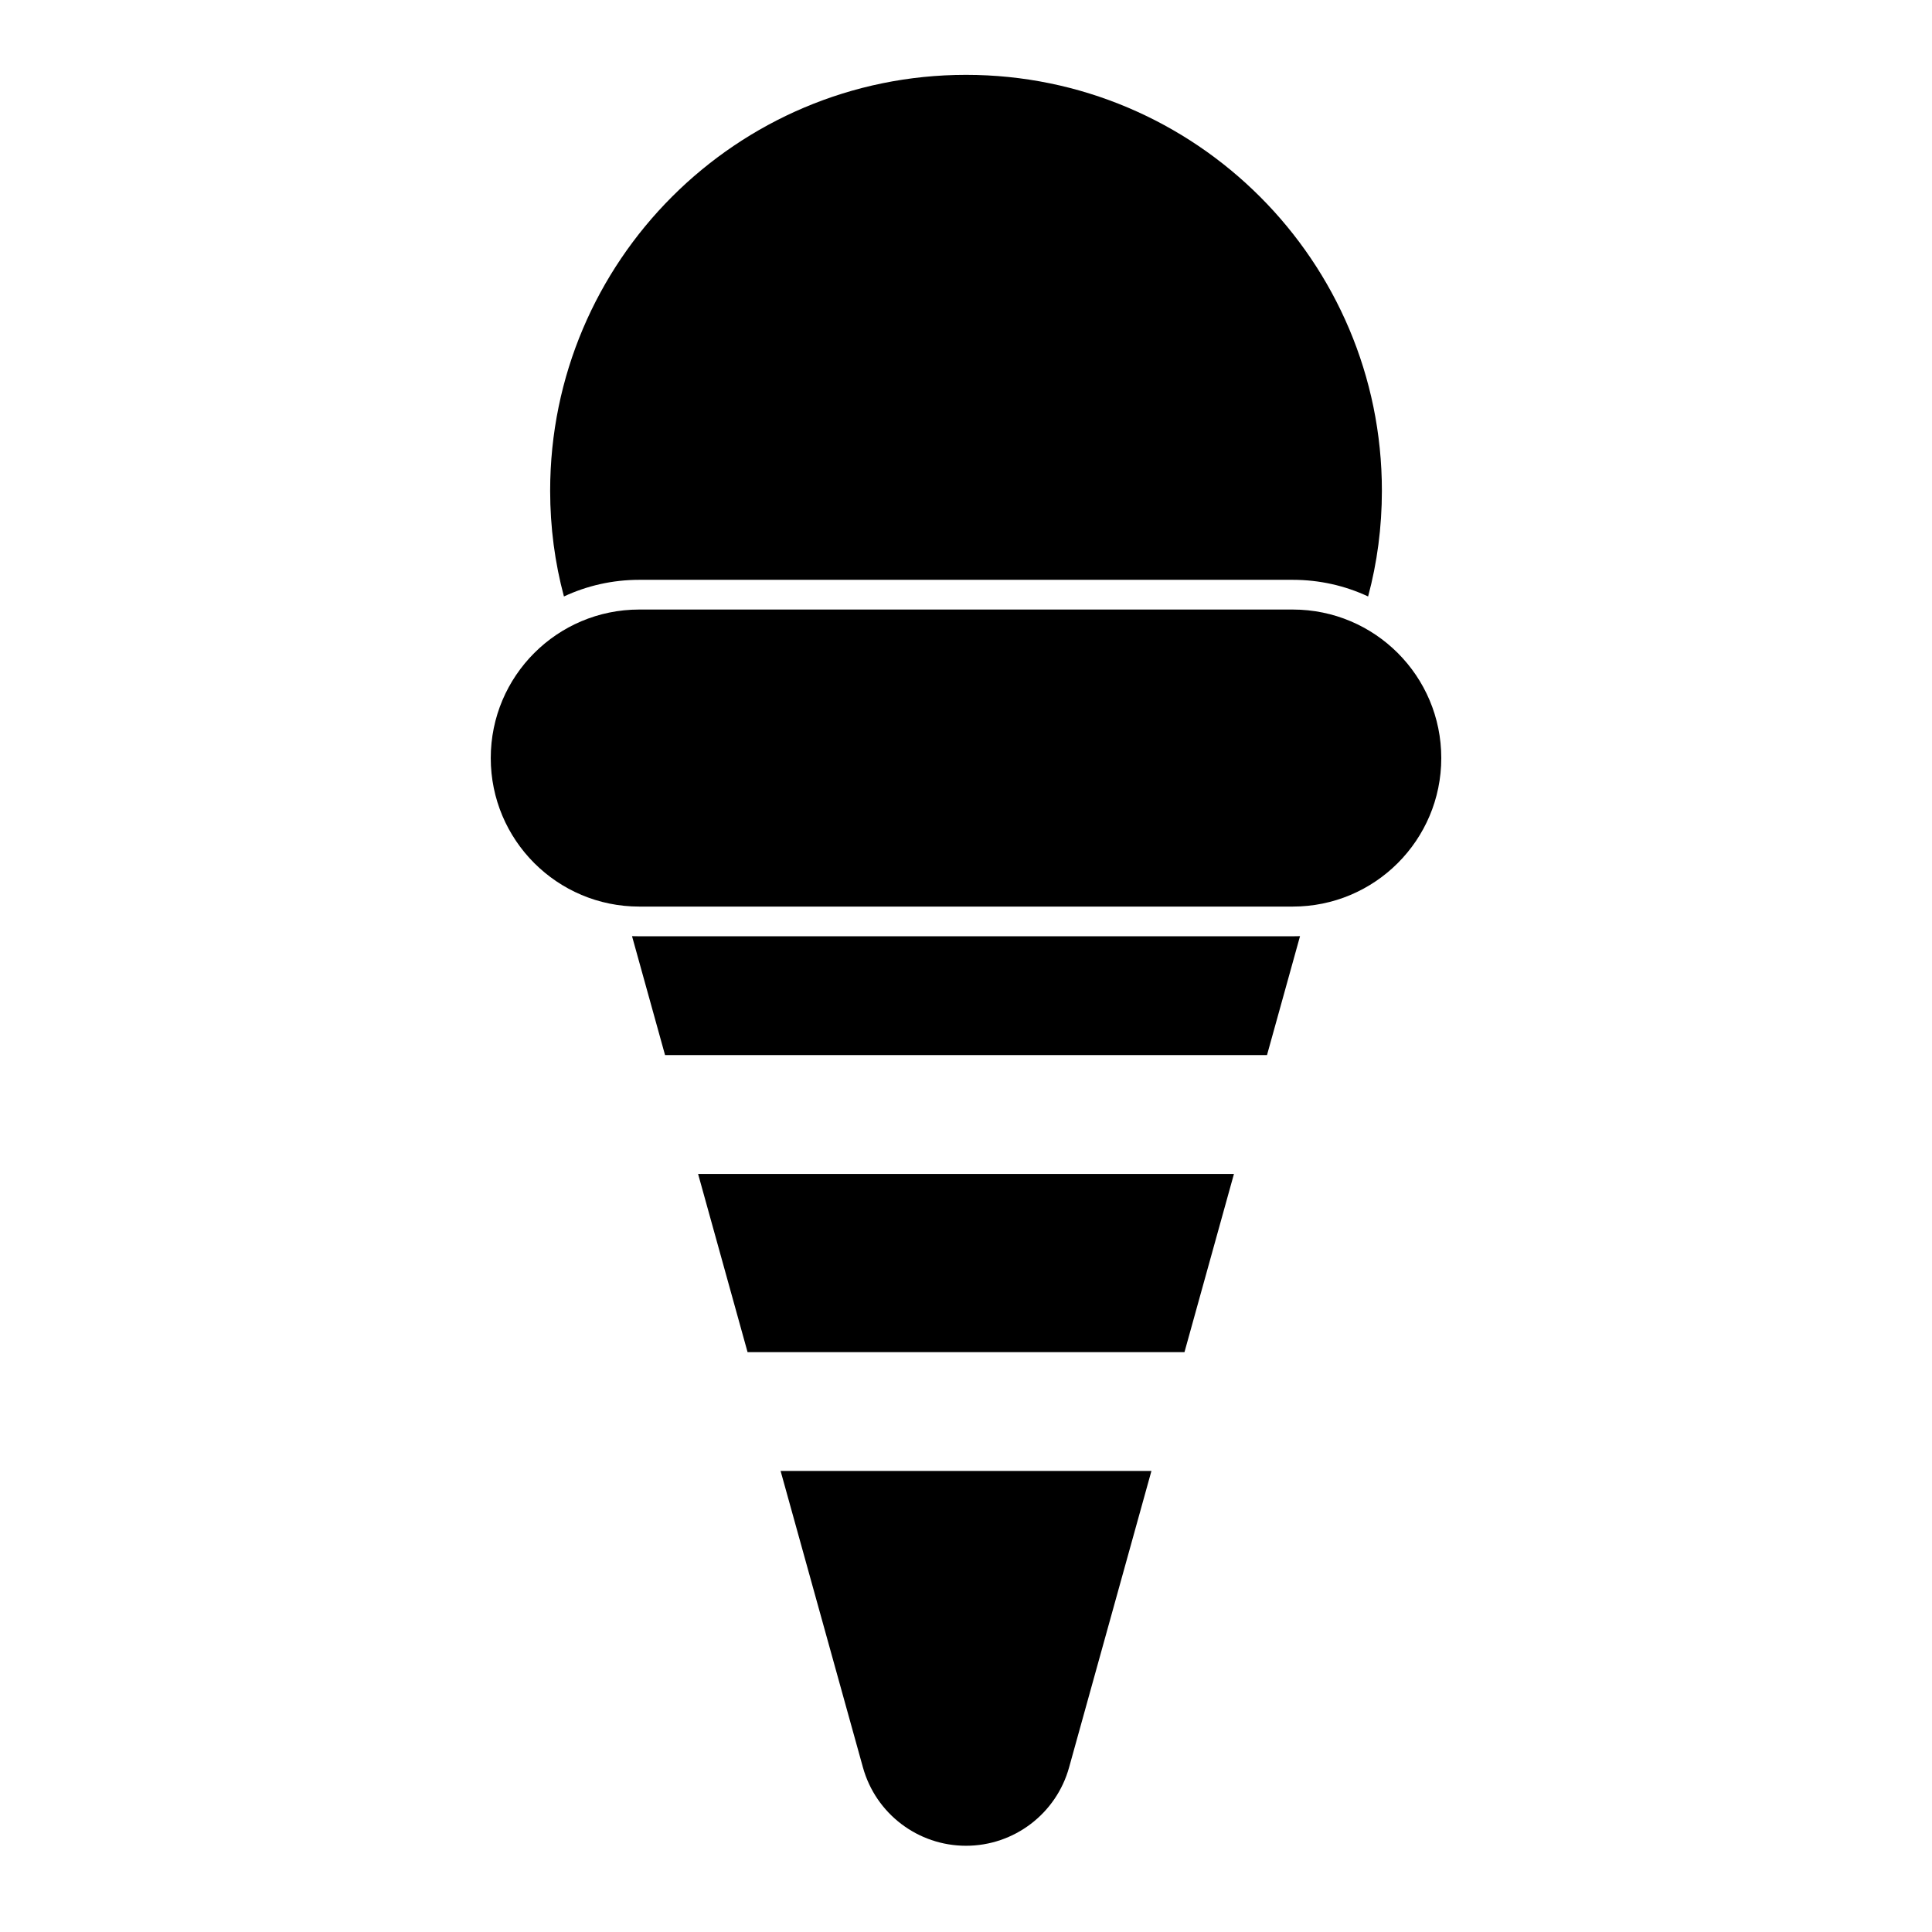
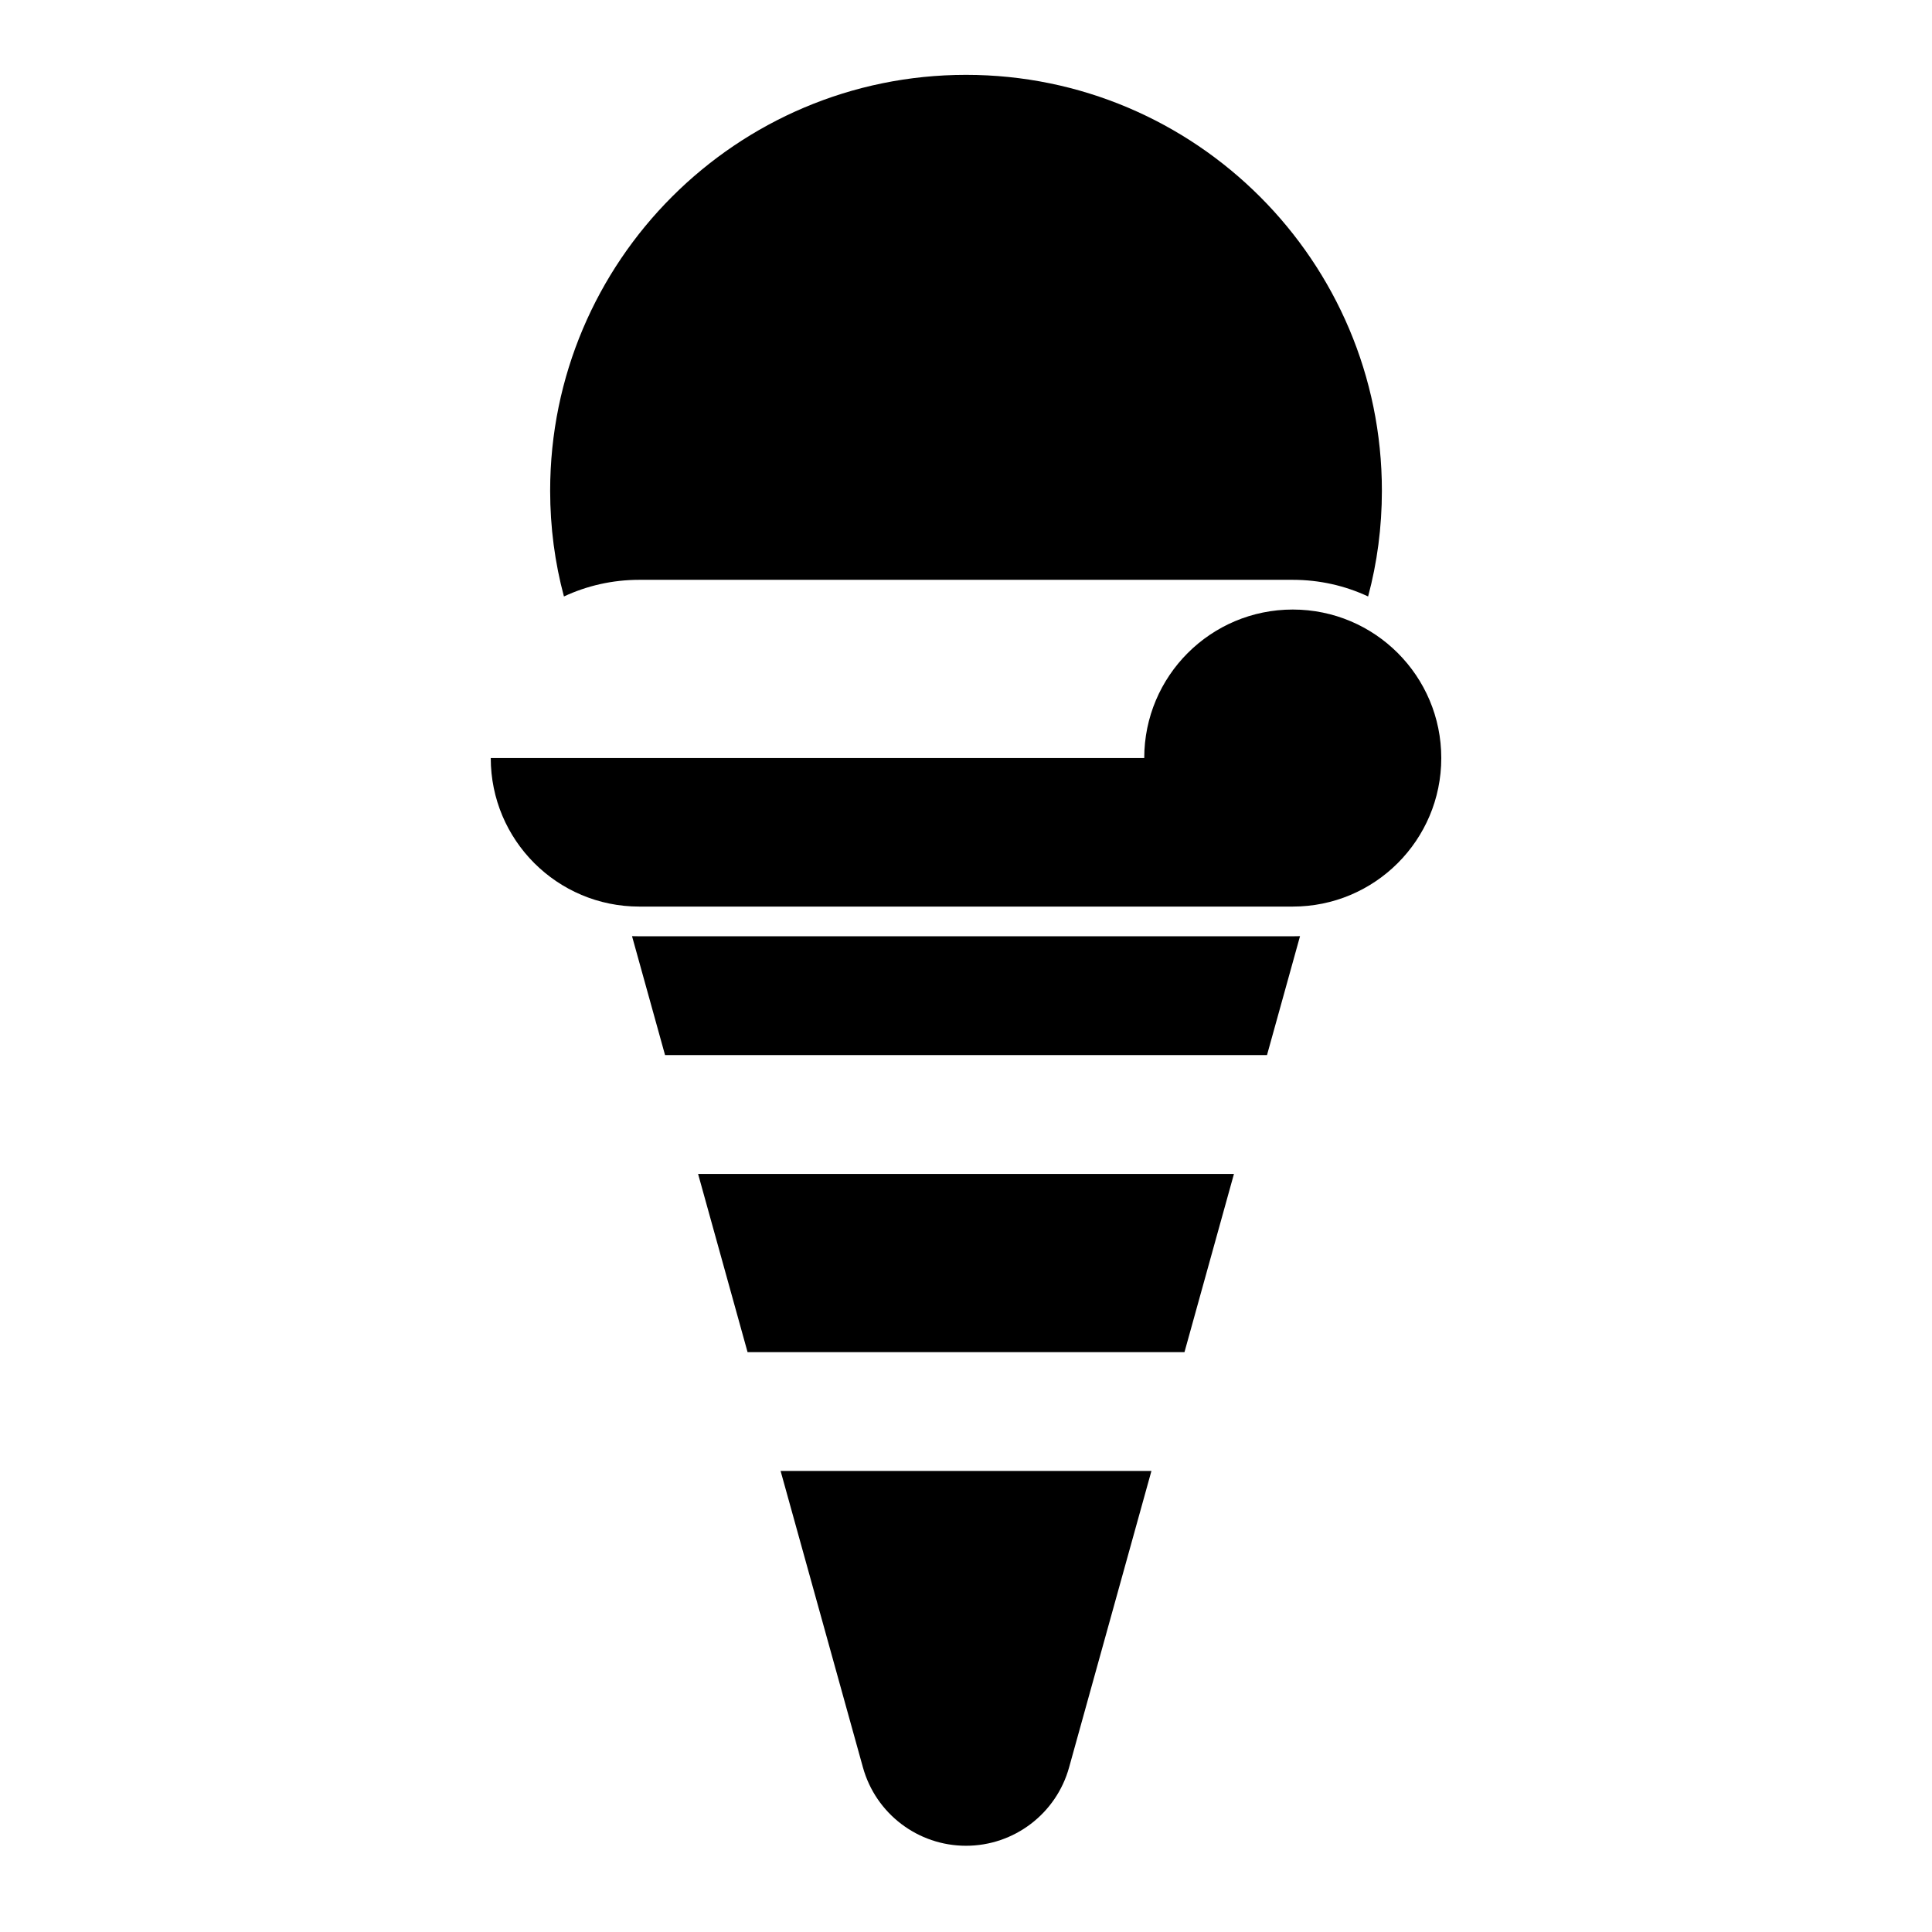
<svg xmlns="http://www.w3.org/2000/svg" fill="#000000" width="800px" height="800px" version="1.1" viewBox="144 144 512 512">
-   <path d="m449.14 533.82h-98.273l21.82 78.562c3.402 12.266 14.578 20.766 27.316 20.766s23.914-8.5 27.316-20.766zm8.754-31.488h-115.78l-13.113-47.23h142.01l-13.113 47.23zm-146.4-110.24 8.754 31.52h159.52l8.754-31.52c-0.645 0.016-1.273 0.031-1.922 0.031h-173.18c-0.645 0-1.289-0.016-1.922-0.031zm-37.438-47.199v0c0 21.742 17.617 39.359 39.359 39.359h173.18c21.742 0 39.359-17.617 39.359-39.359 0-21.742-17.617-39.359-39.359-39.359h-173.18c-21.742 0-39.359 17.617-39.359 39.359zm19.398-42.824c6.062-2.832 12.832-4.41 19.965-4.41h173.18c7.133 0 13.902 1.574 19.965 4.41 2.394-8.926 3.652-18.324 3.652-28.023 0-60.82-49.391-110.21-110.21-110.21-60.82 0-110.21 49.391-110.21 110.21 0 9.699 1.258 19.098 3.652 28.023z" fill-rule="evenodd" />
+   <path d="m449.14 533.82h-98.273l21.82 78.562c3.402 12.266 14.578 20.766 27.316 20.766s23.914-8.5 27.316-20.766zm8.754-31.488h-115.78l-13.113-47.23h142.01l-13.113 47.23zm-146.4-110.24 8.754 31.52h159.52l8.754-31.52c-0.645 0.016-1.273 0.031-1.922 0.031h-173.18c-0.645 0-1.289-0.016-1.922-0.031zm-37.438-47.199v0c0 21.742 17.617 39.359 39.359 39.359h173.18c21.742 0 39.359-17.617 39.359-39.359 0-21.742-17.617-39.359-39.359-39.359c-21.742 0-39.359 17.617-39.359 39.359zm19.398-42.824c6.062-2.832 12.832-4.41 19.965-4.41h173.18c7.133 0 13.902 1.574 19.965 4.41 2.394-8.926 3.652-18.324 3.652-28.023 0-60.82-49.391-110.21-110.21-110.21-60.82 0-110.21 49.391-110.21 110.21 0 9.699 1.258 19.098 3.652 28.023z" fill-rule="evenodd" />
</svg>